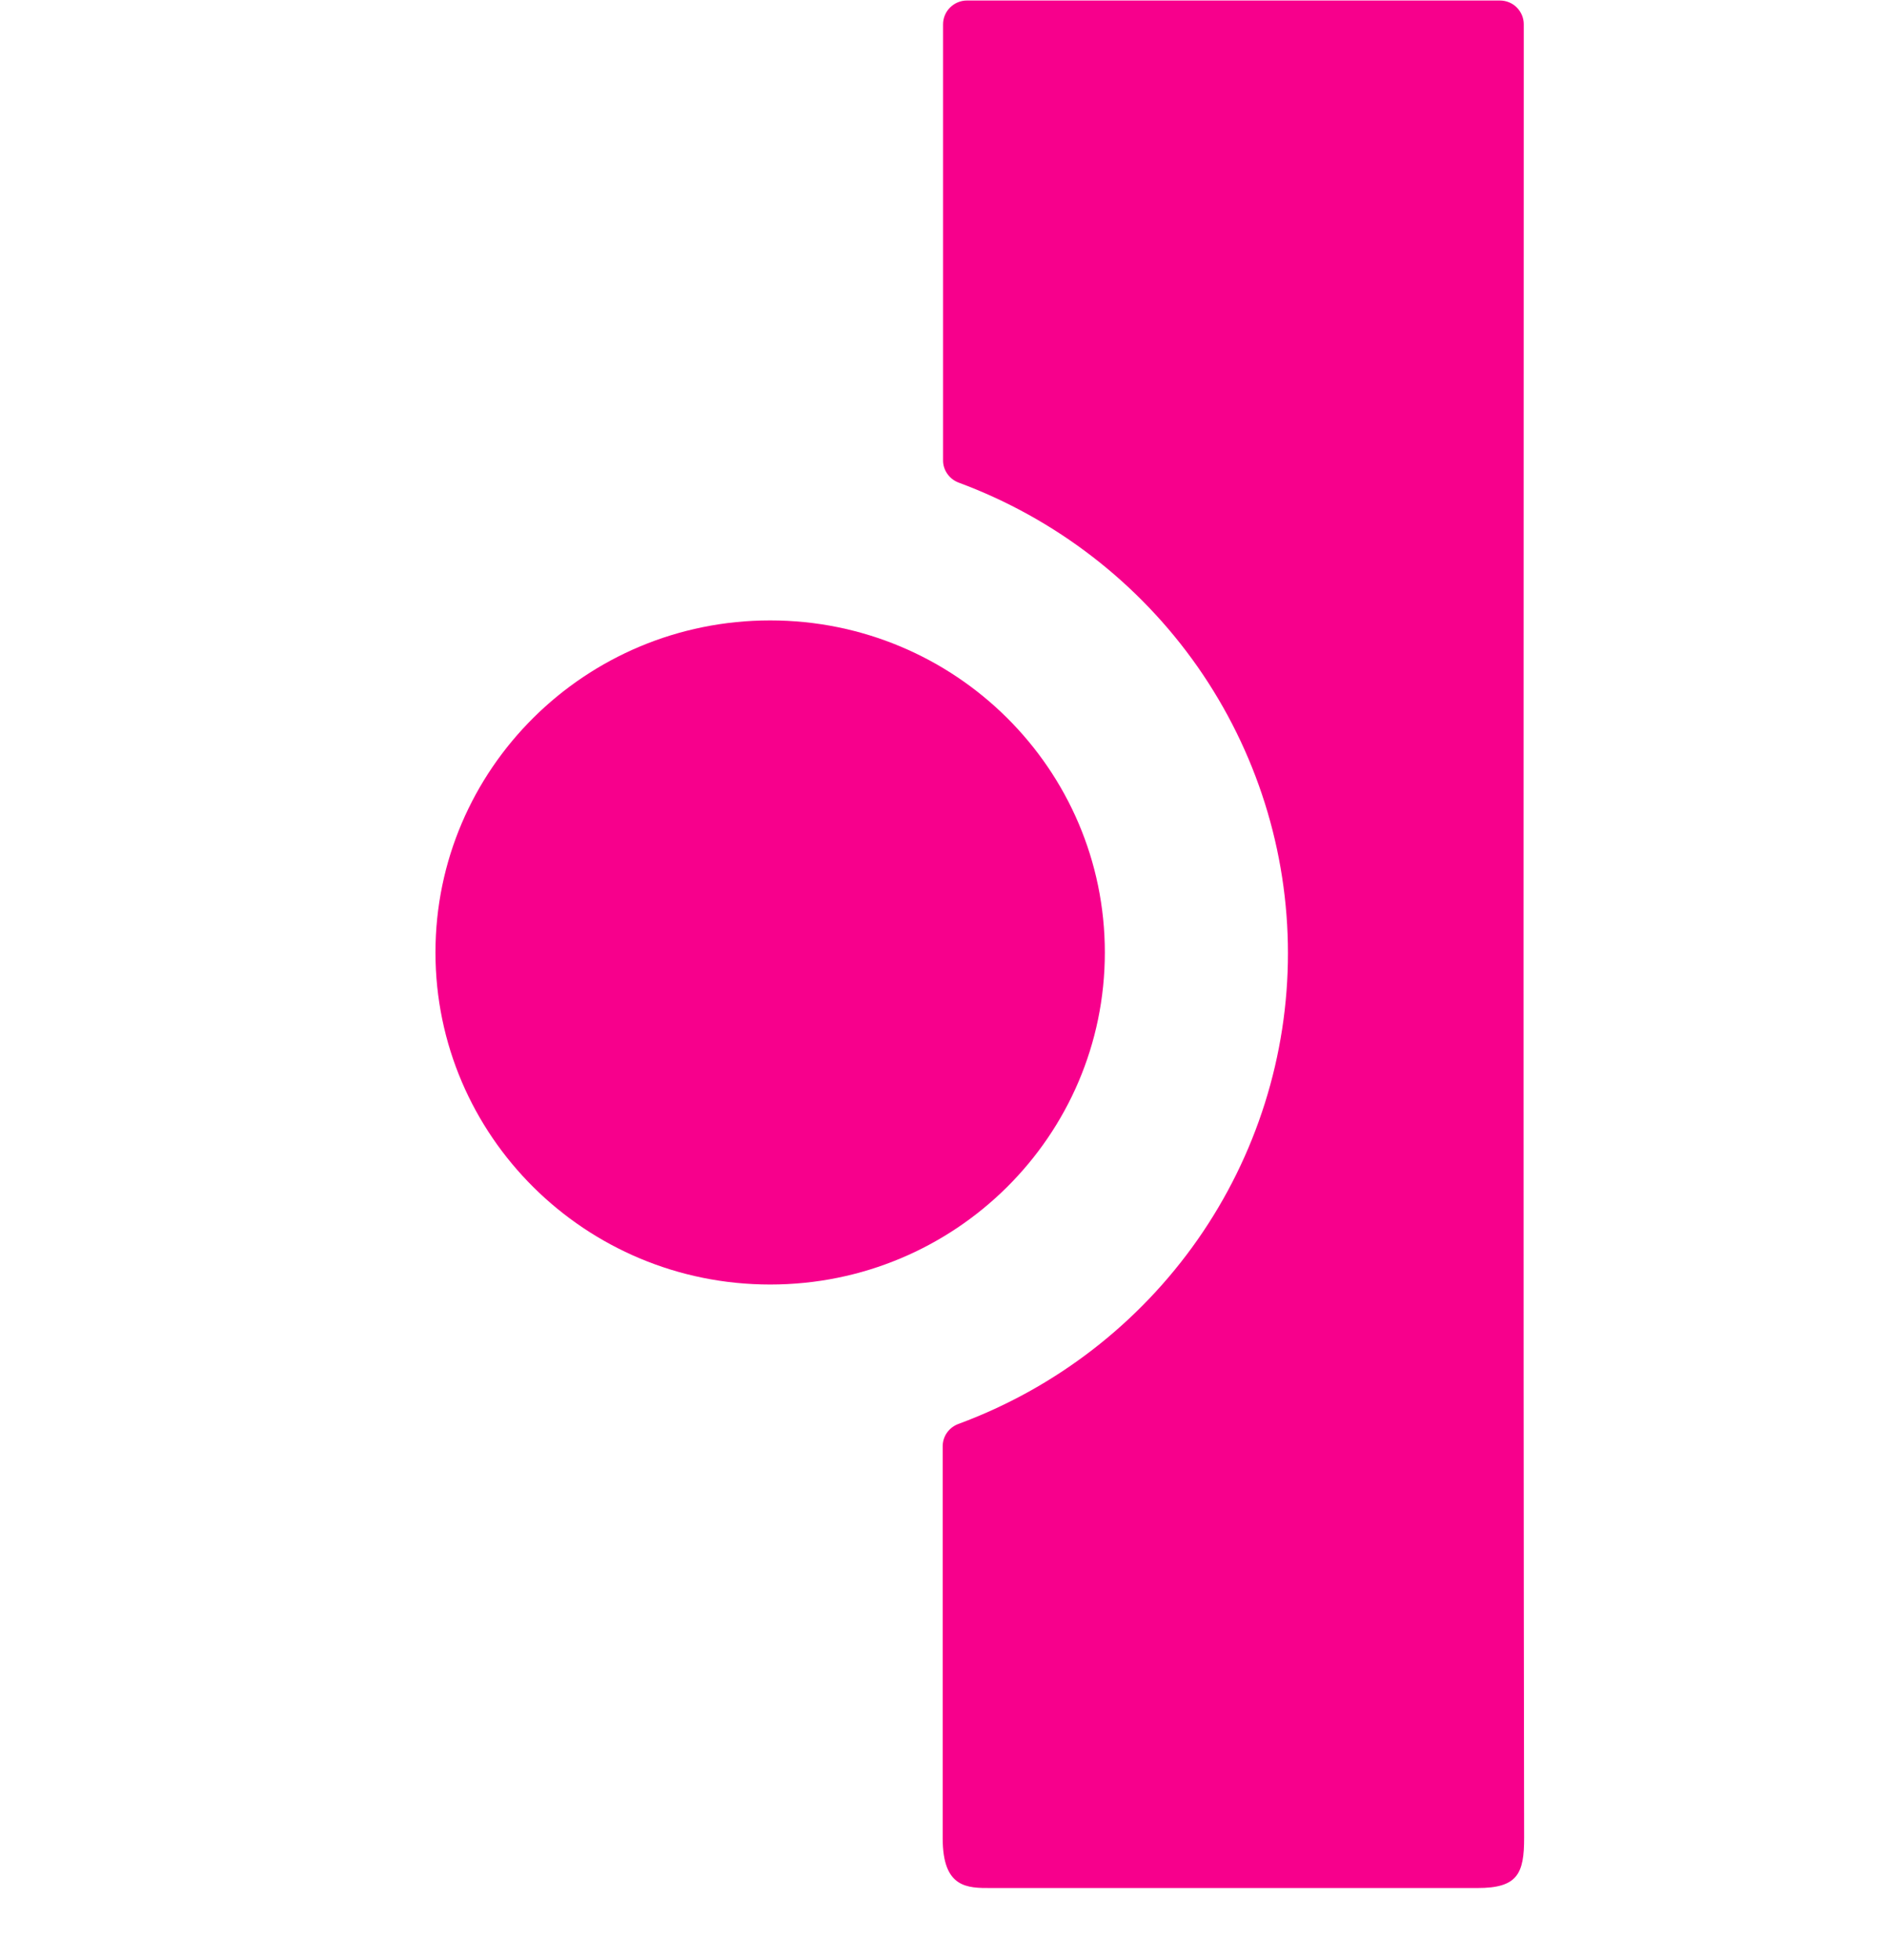
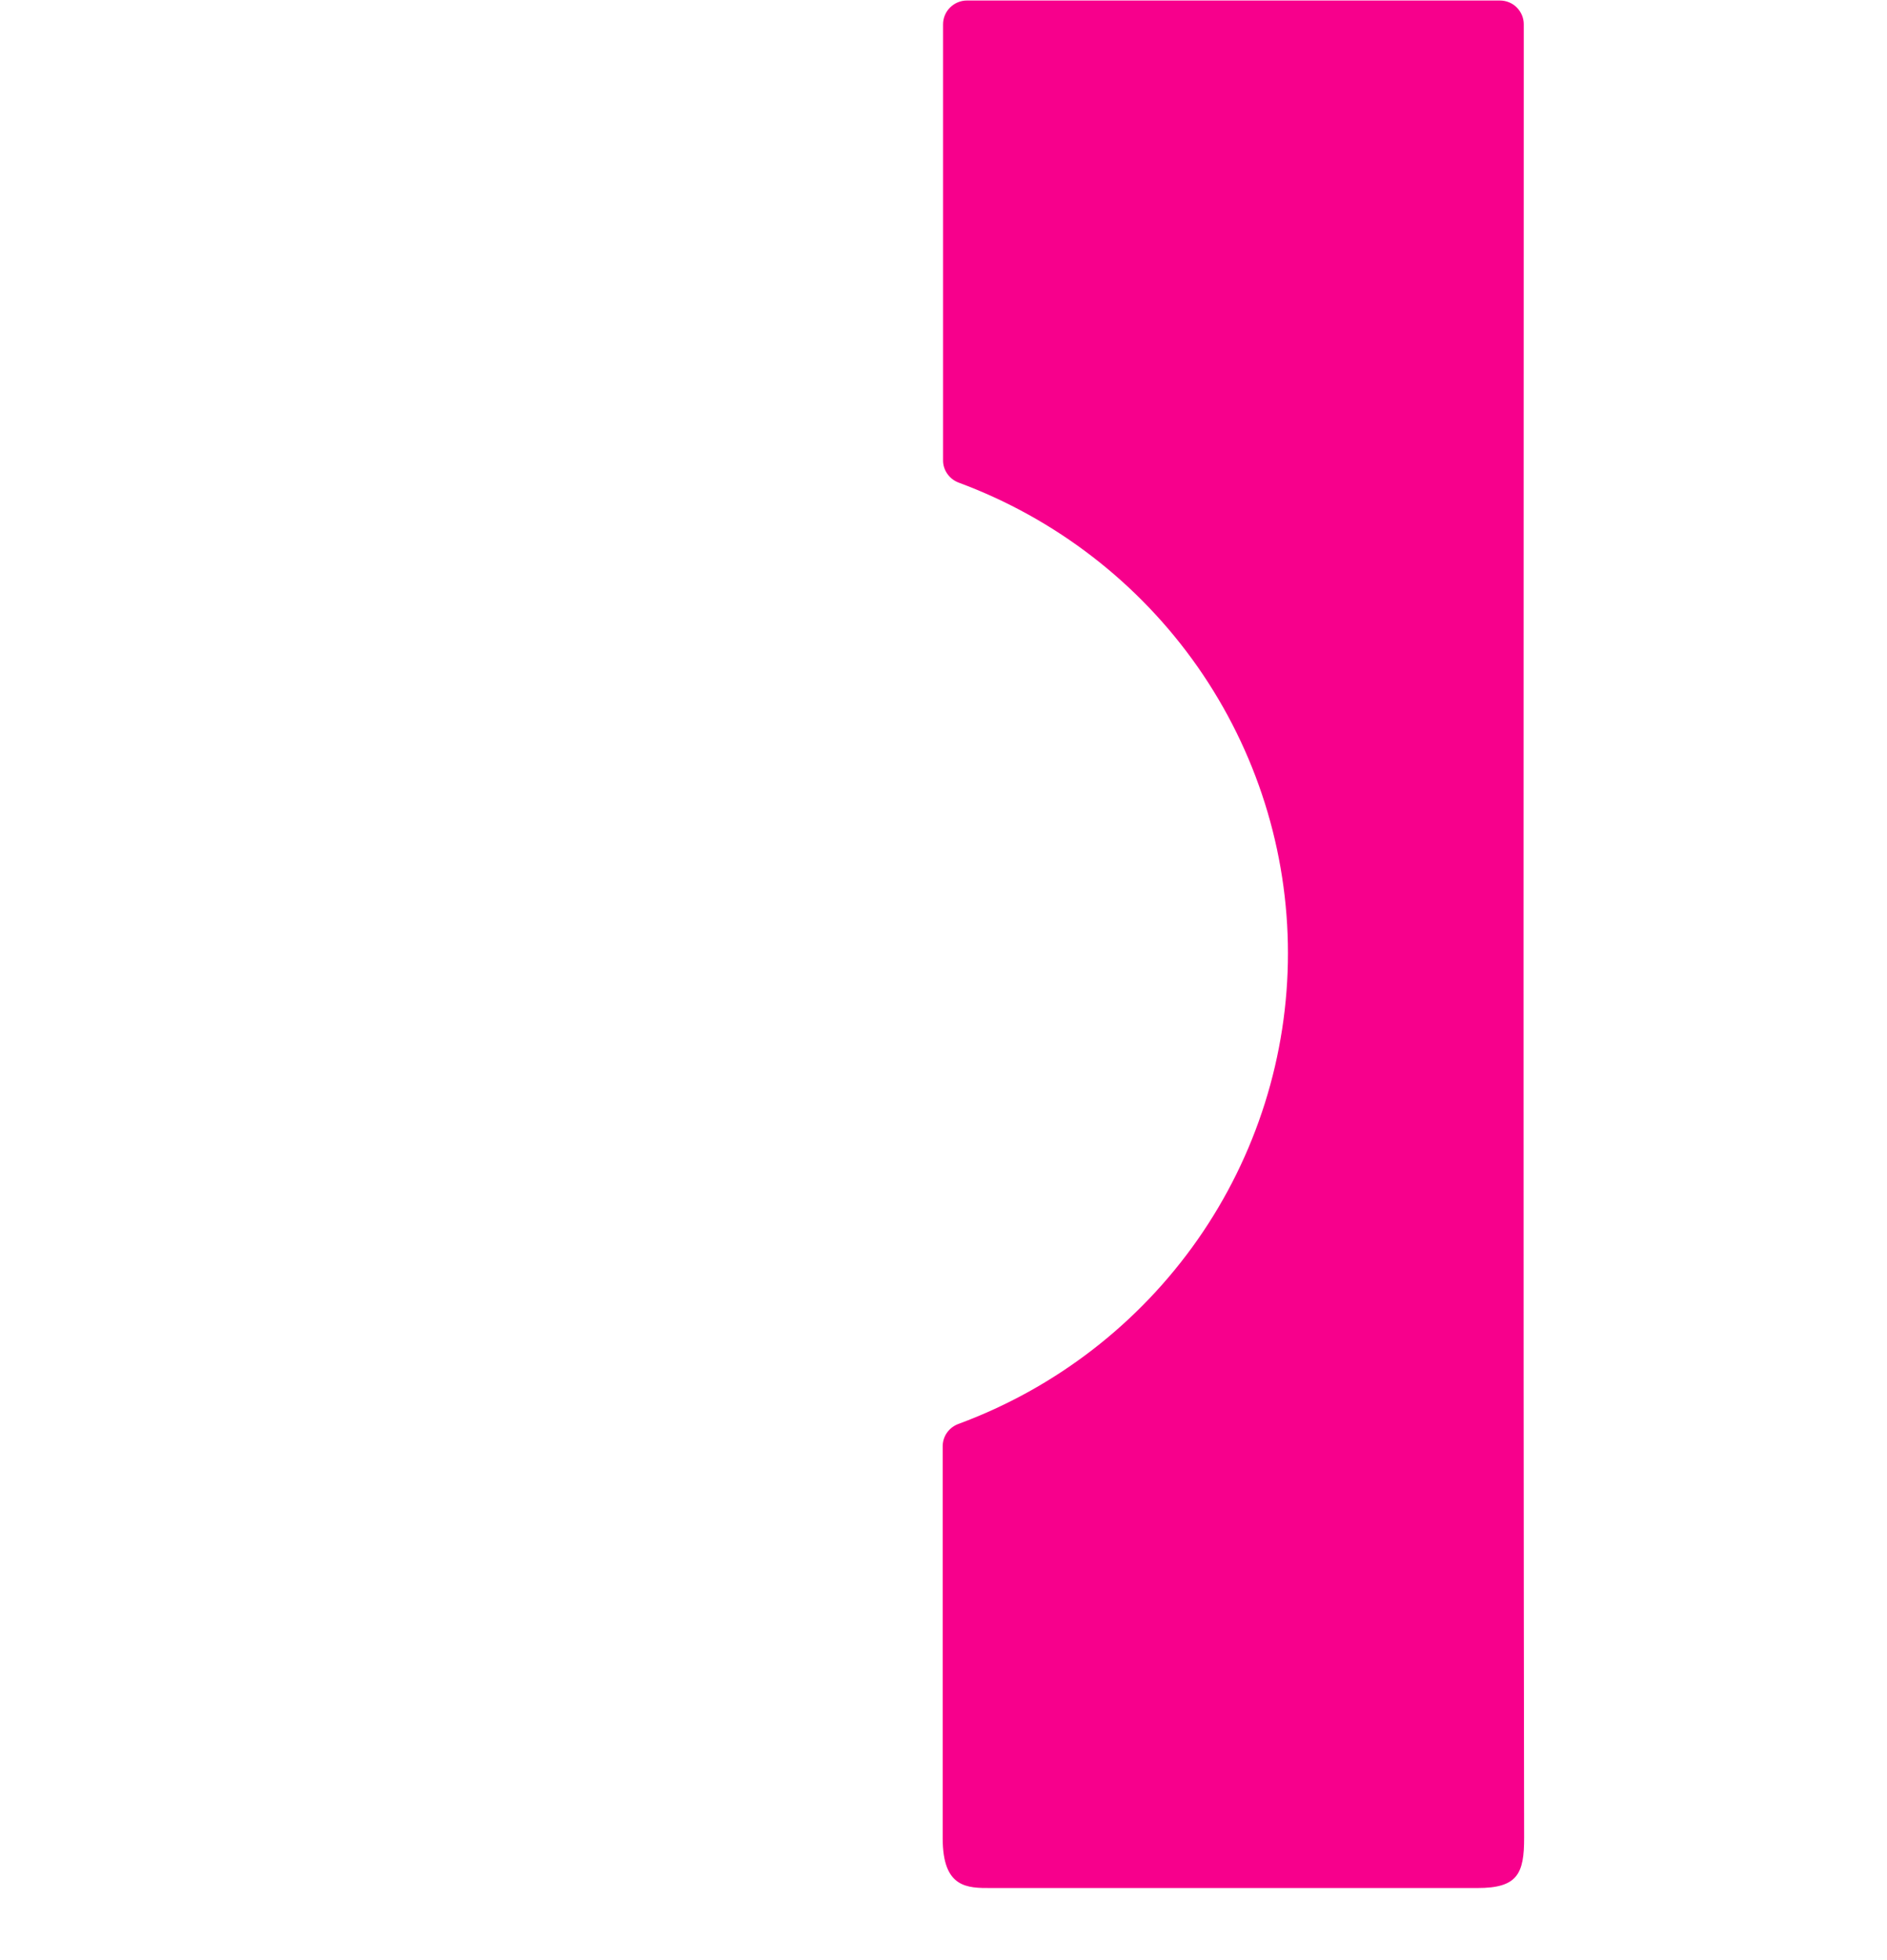
<svg xmlns="http://www.w3.org/2000/svg" width="26" height="27" viewBox="0 0 26 27" fill="none">
  <path d="M20.995 0.682V0.333C20.995 0.247 20.96 0.164 20.898 0.102C20.837 0.041 20.753 0.007 20.666 0.007H13.323C13.236 0.007 13.152 0.042 13.09 0.104C13.029 0.165 12.994 0.248 12.994 0.335C12.994 2.365 12.994 4.399 12.994 6.344C12.994 6.411 13.016 6.476 13.055 6.53C13.094 6.585 13.149 6.626 13.212 6.649C14.544 7.143 15.691 8.028 16.502 9.186C17.312 10.345 17.746 11.721 17.746 13.131C17.746 14.54 17.312 15.917 16.502 17.075C15.691 18.233 14.544 19.119 13.212 19.612C13.149 19.634 13.093 19.674 13.053 19.728C13.013 19.781 12.991 19.846 12.989 19.913V25.323C12.989 26.008 13.327 26.008 13.654 26.007H20.358C20.908 26.007 21.002 25.813 21 25.309C20.986 16.696 20.995 9.286 20.995 0.682Z" fill="#F7008C" />
-   <path d="M10.612 17.694C13.159 17.694 15.223 15.646 15.223 13.12C15.223 10.594 13.159 8.546 10.612 8.546C8.065 8.546 6 10.594 6 13.12C6 15.646 8.065 17.694 10.612 17.694Z" fill="#F7008C" />
</svg>